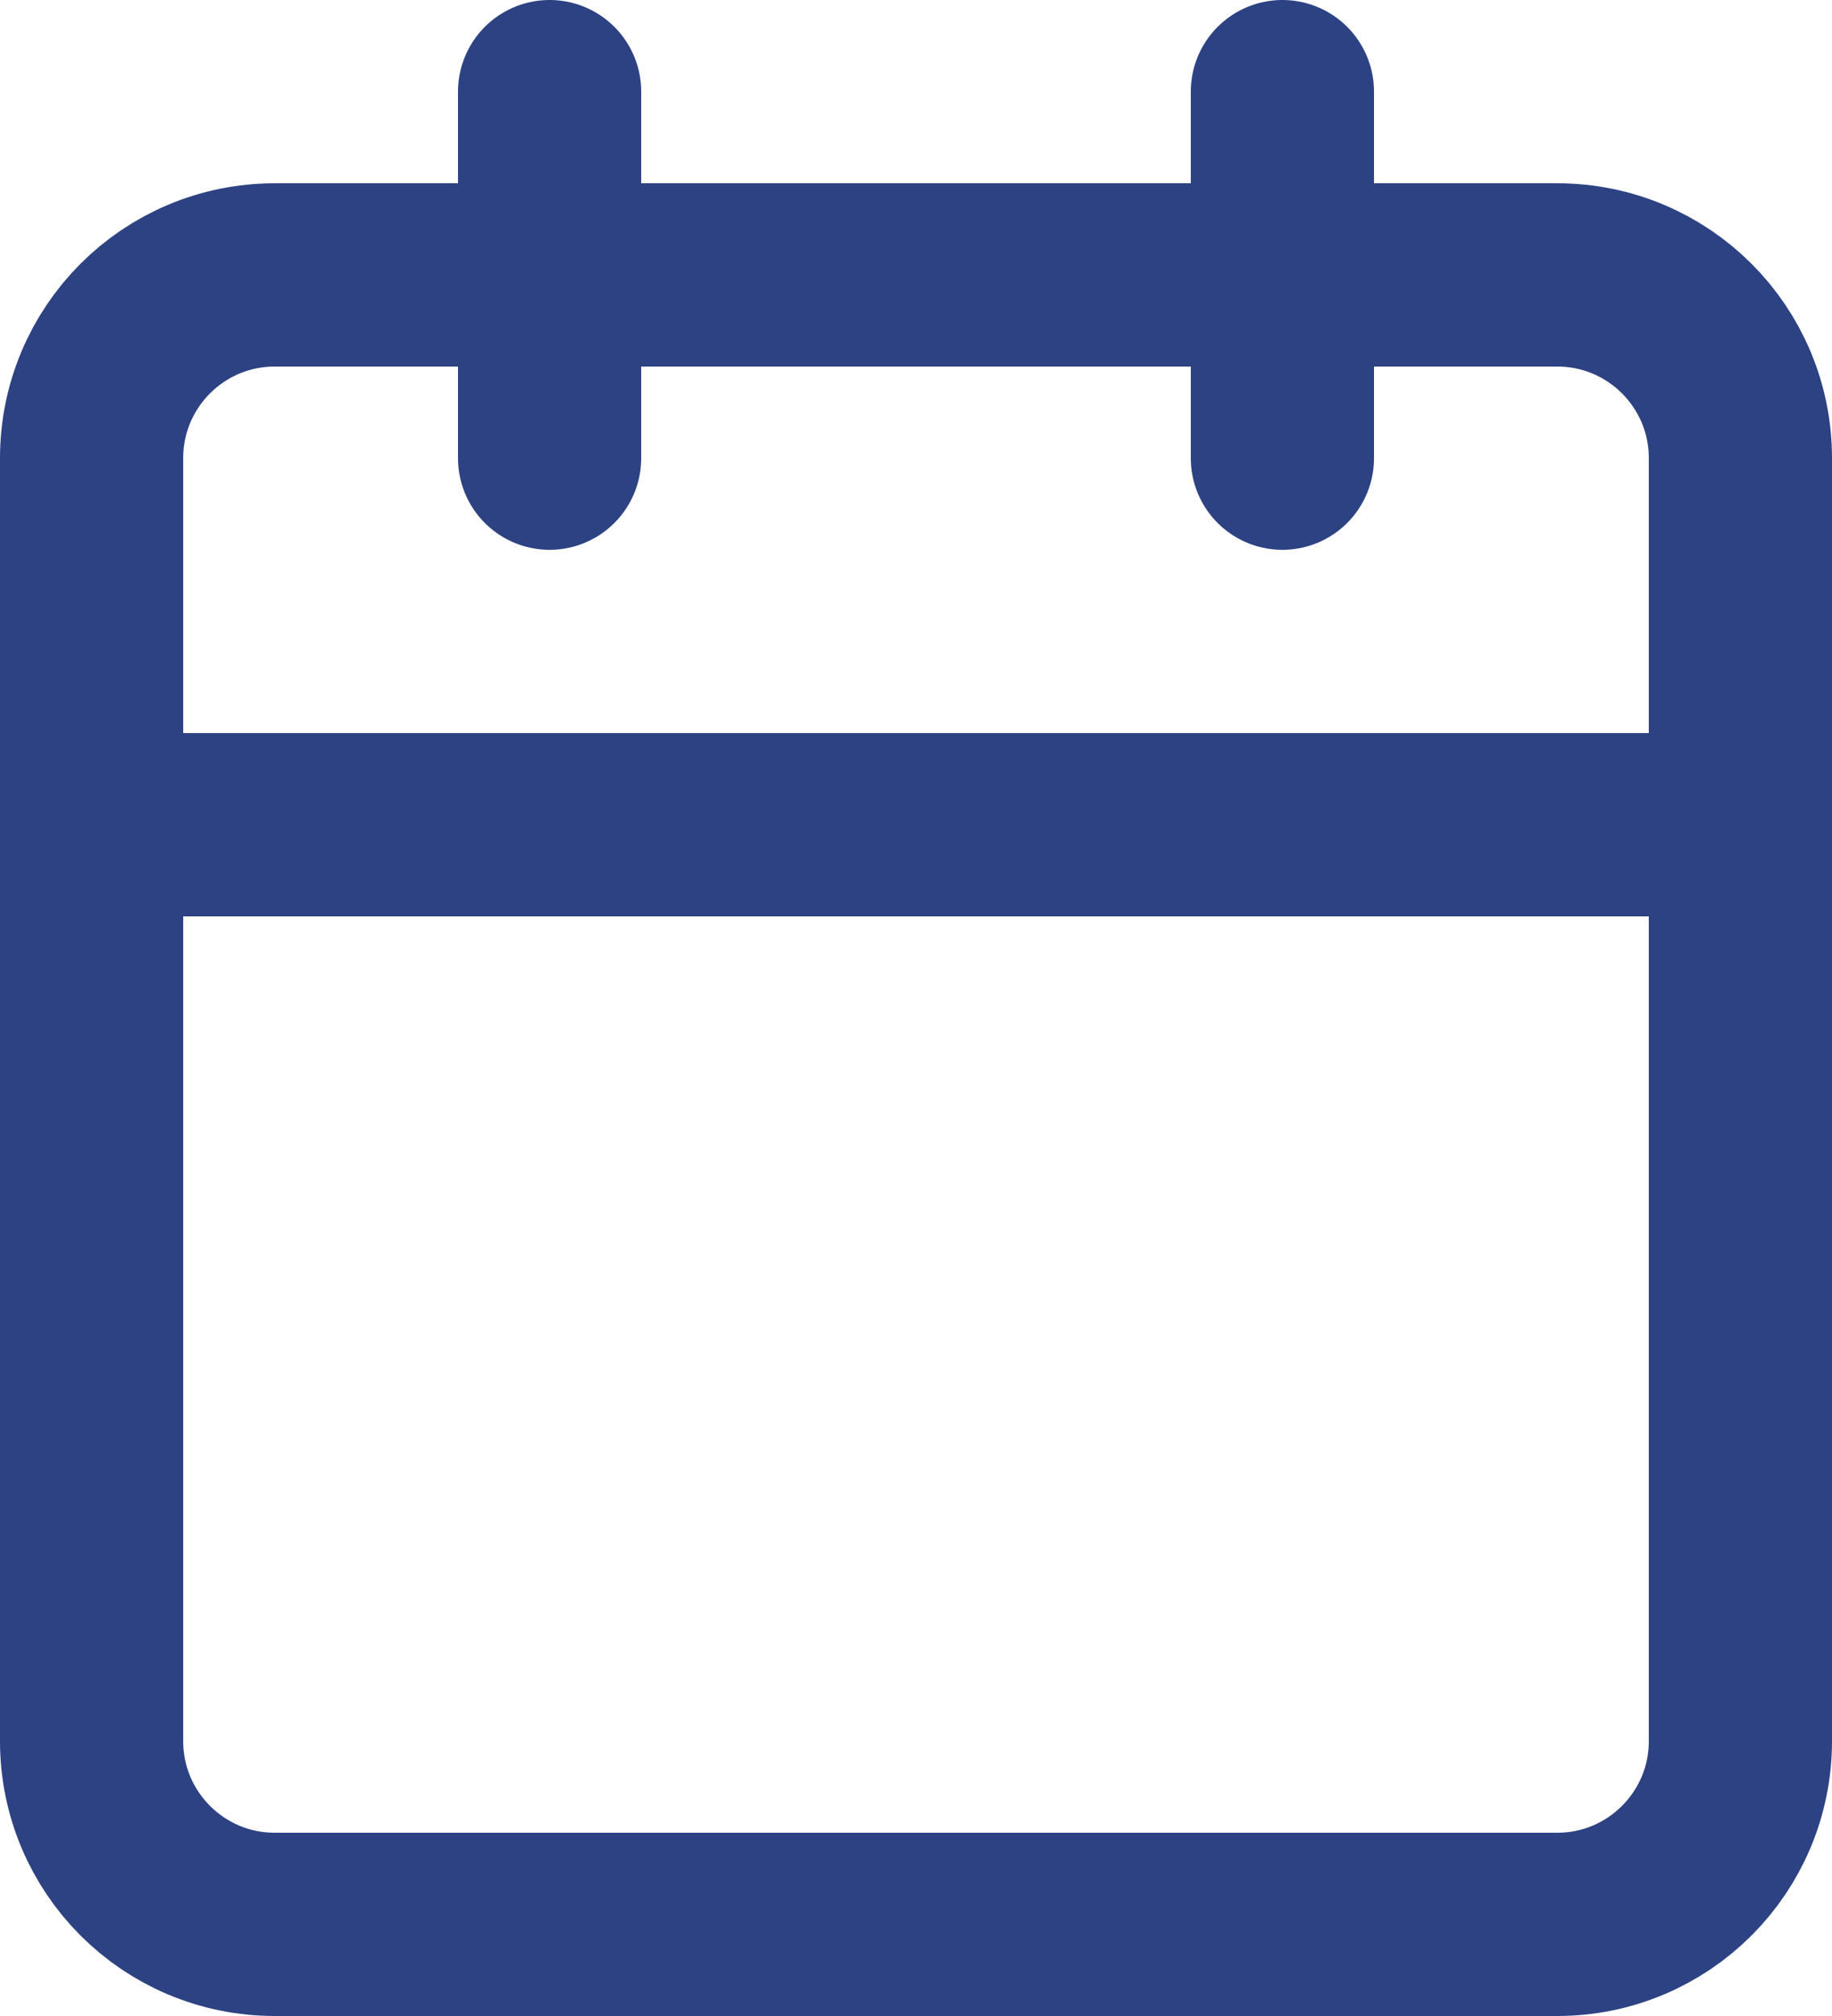
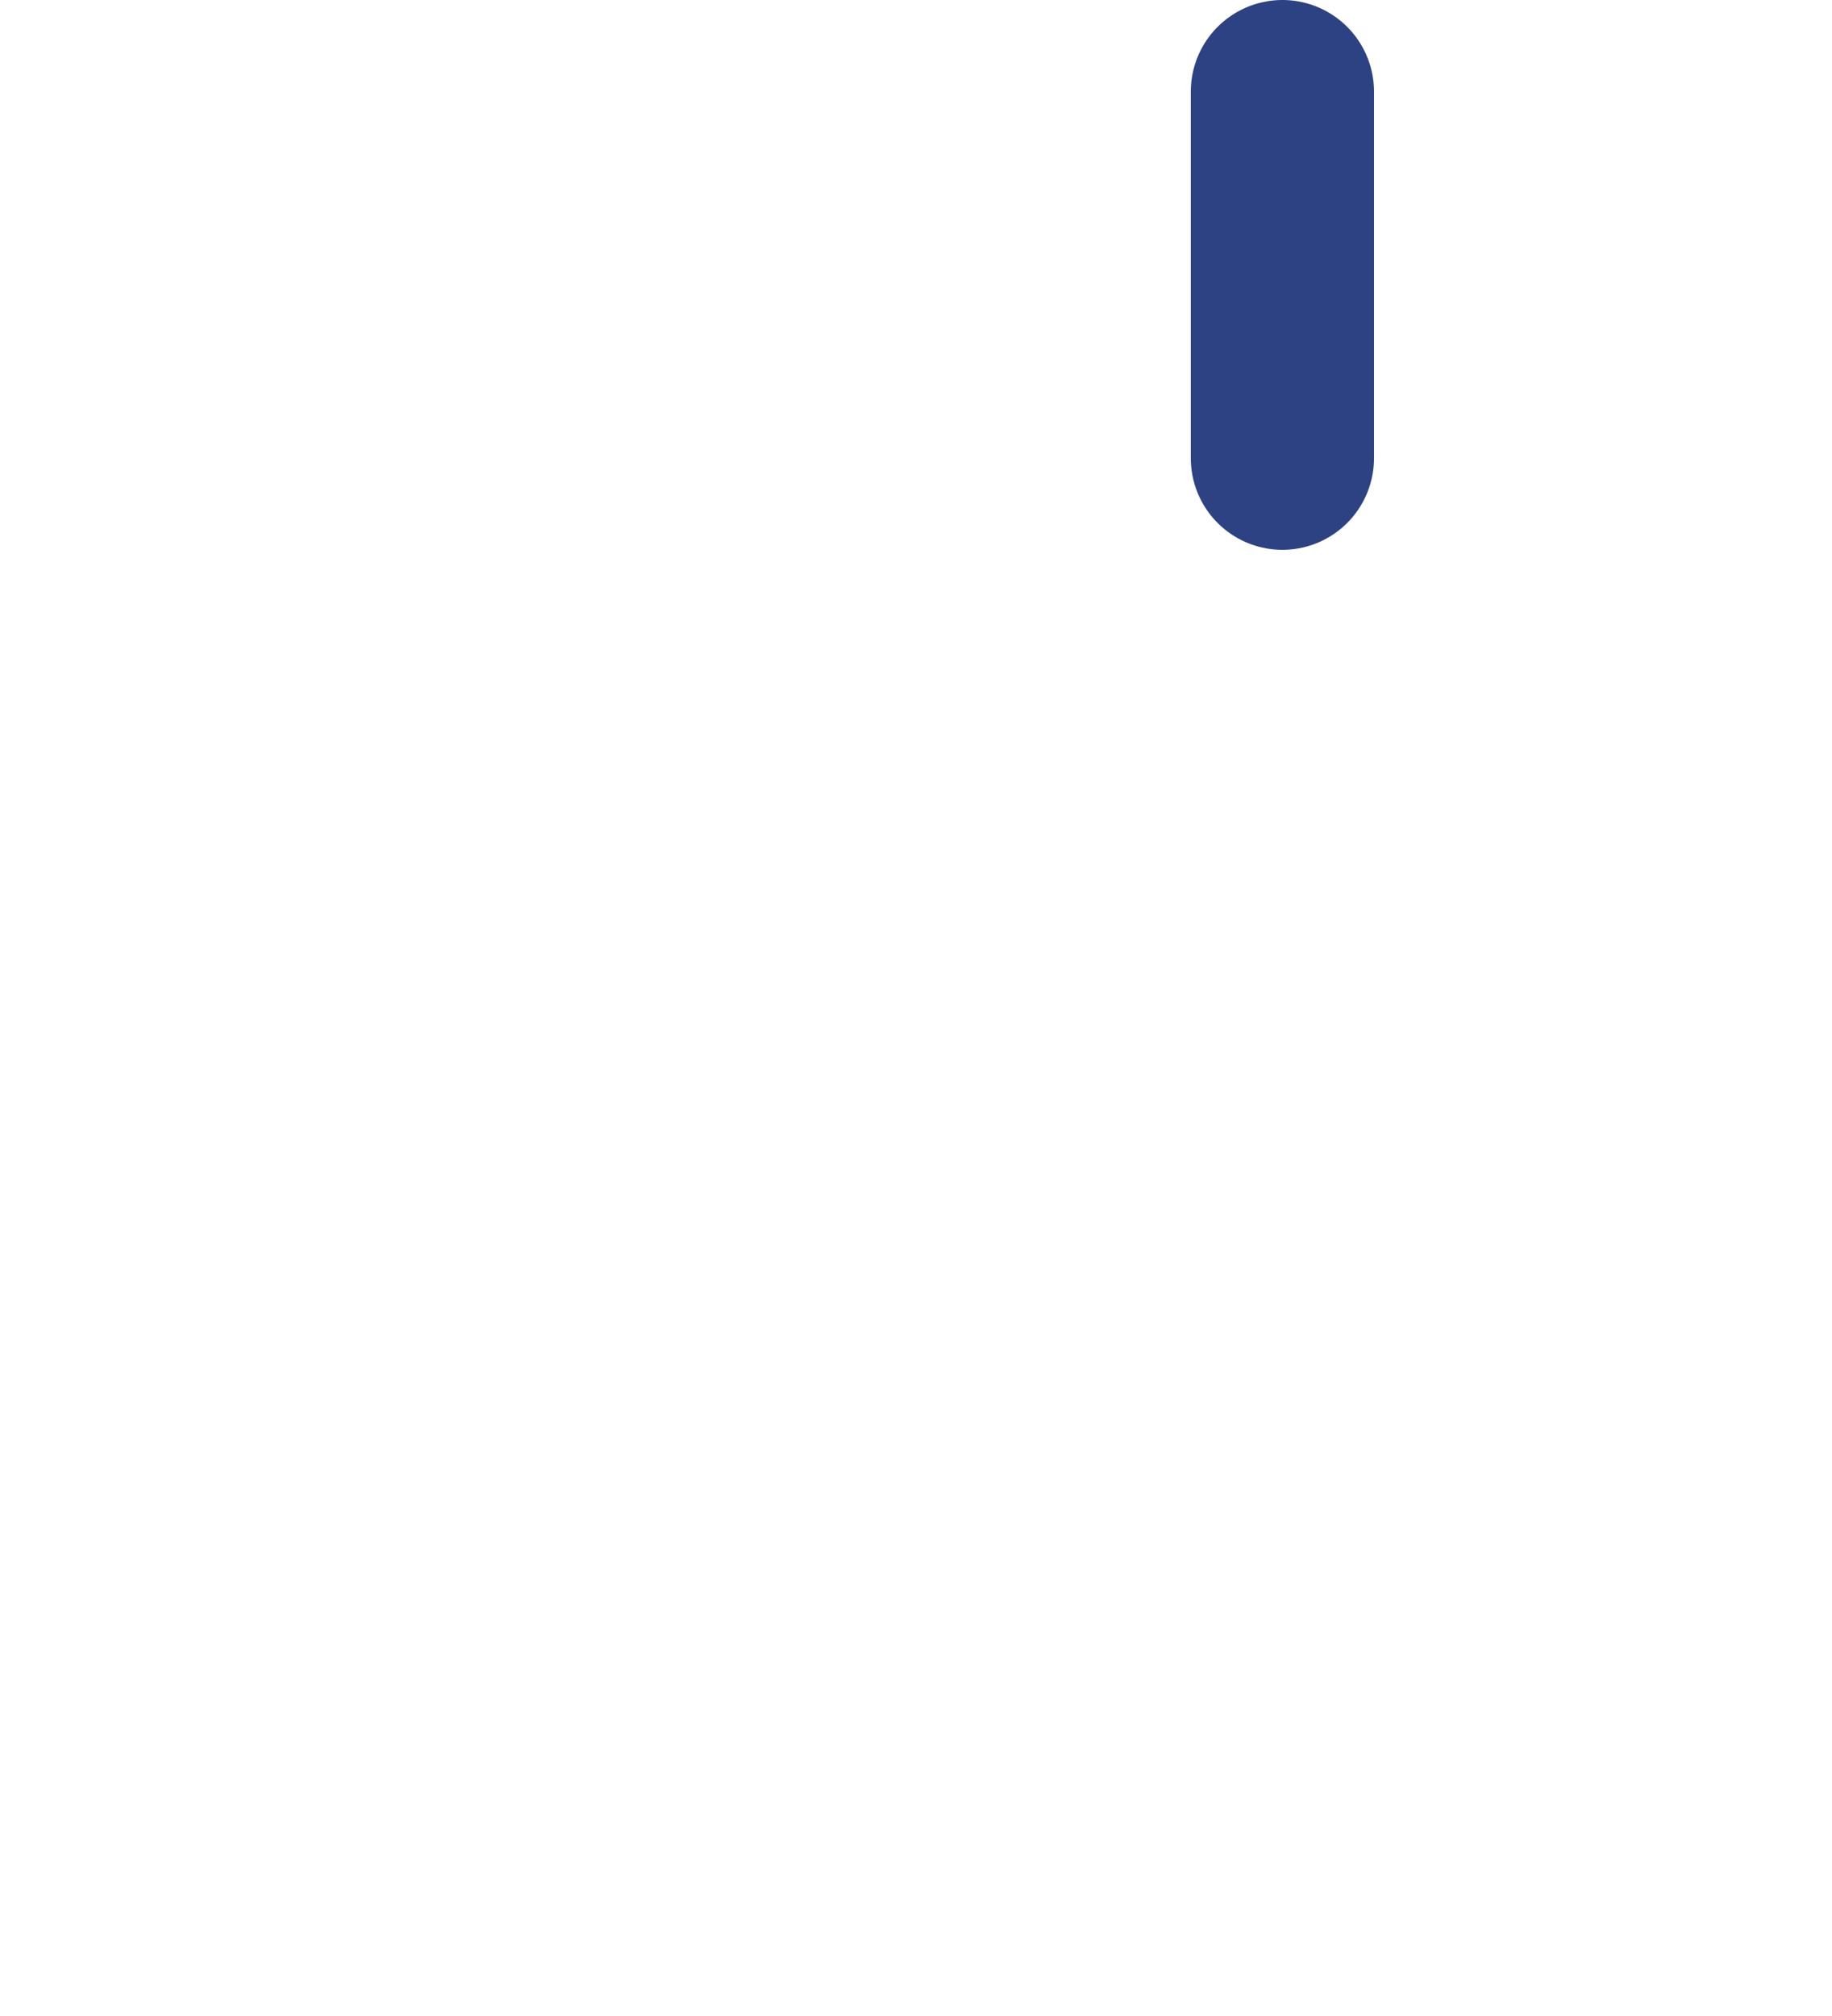
<svg xmlns="http://www.w3.org/2000/svg" width="20" height="22" viewBox="0 0 20 22" fill="none">
-   <path d="M17 3H3C1.895 3 1 3.895 1 5V19C1 20.105 1.895 21 3 21H17C18.105 21 19 20.105 19 19V5C19 3.895 18.105 3 17 3Z" stroke="#2D4283" stroke-width="2" stroke-linecap="round" stroke-linejoin="round" />
  <path d="M14 1V5" stroke="#2D4283" stroke-width="2" stroke-linecap="round" stroke-linejoin="round" />
-   <path d="M6 1V5" stroke="#2D4283" stroke-width="2" stroke-linecap="round" stroke-linejoin="round" />
-   <path d="M1 9H19" stroke="#2D4283" stroke-width="2" stroke-linecap="round" stroke-linejoin="round" />
</svg>